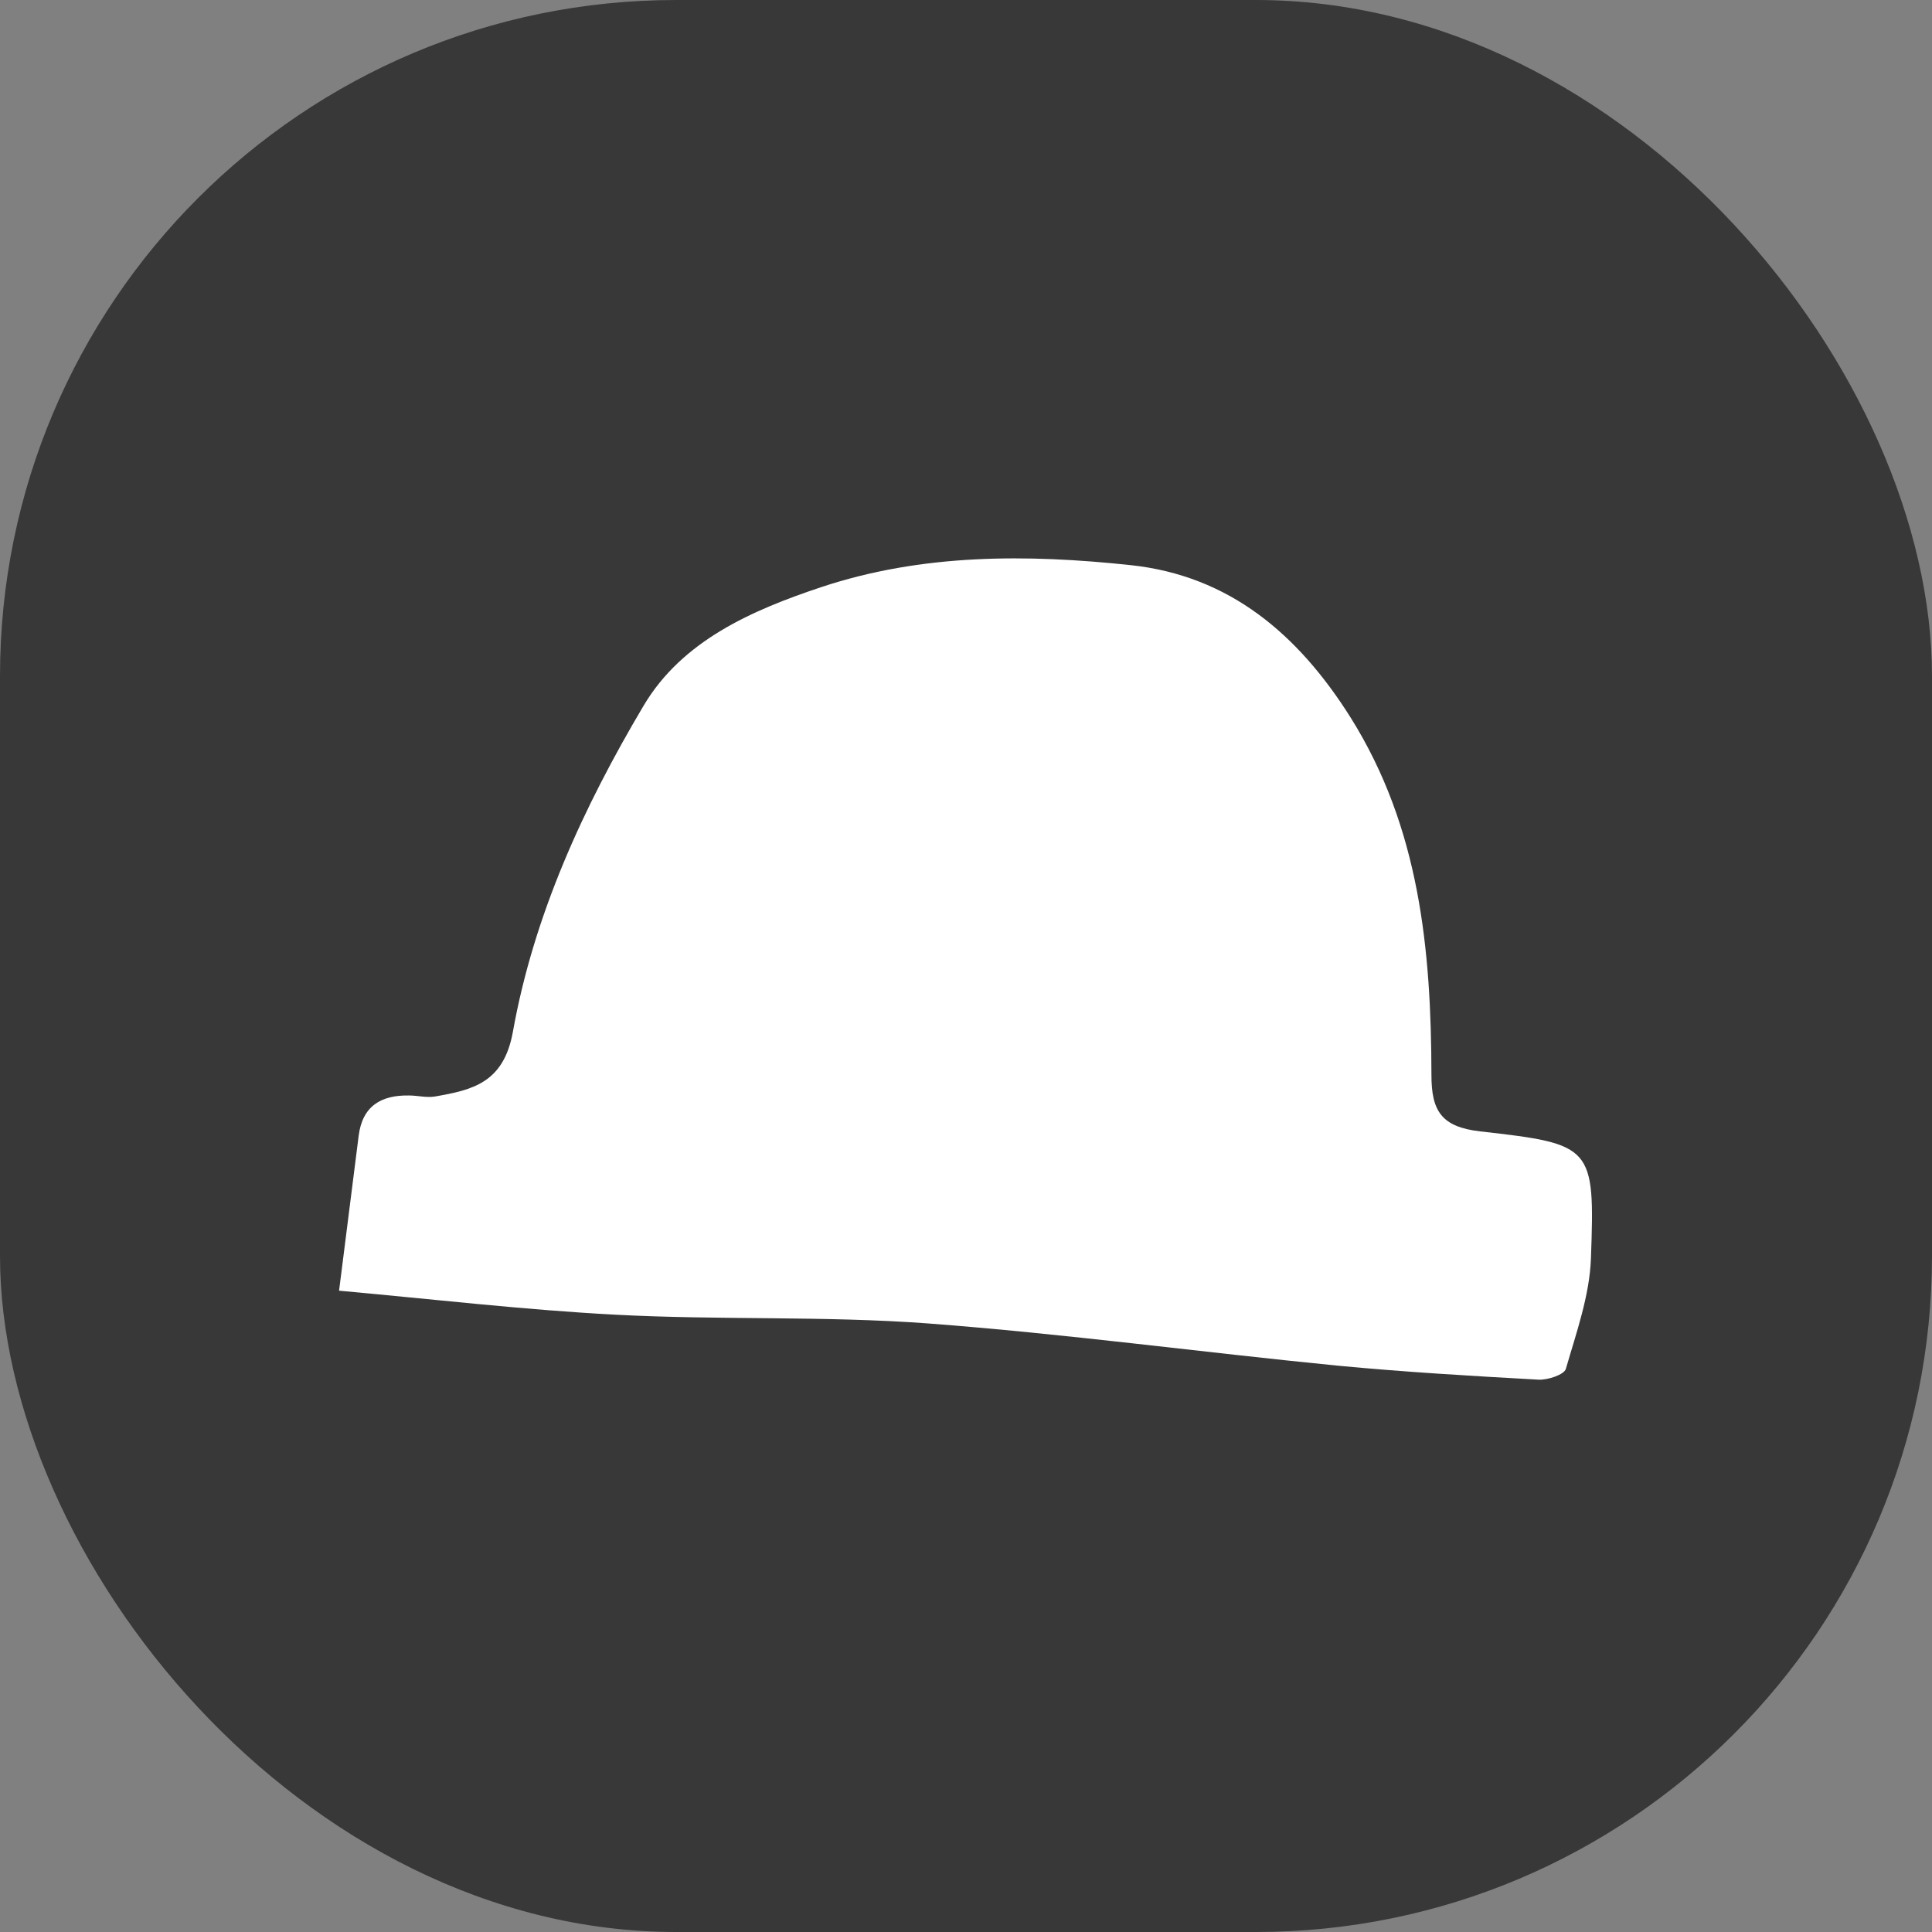
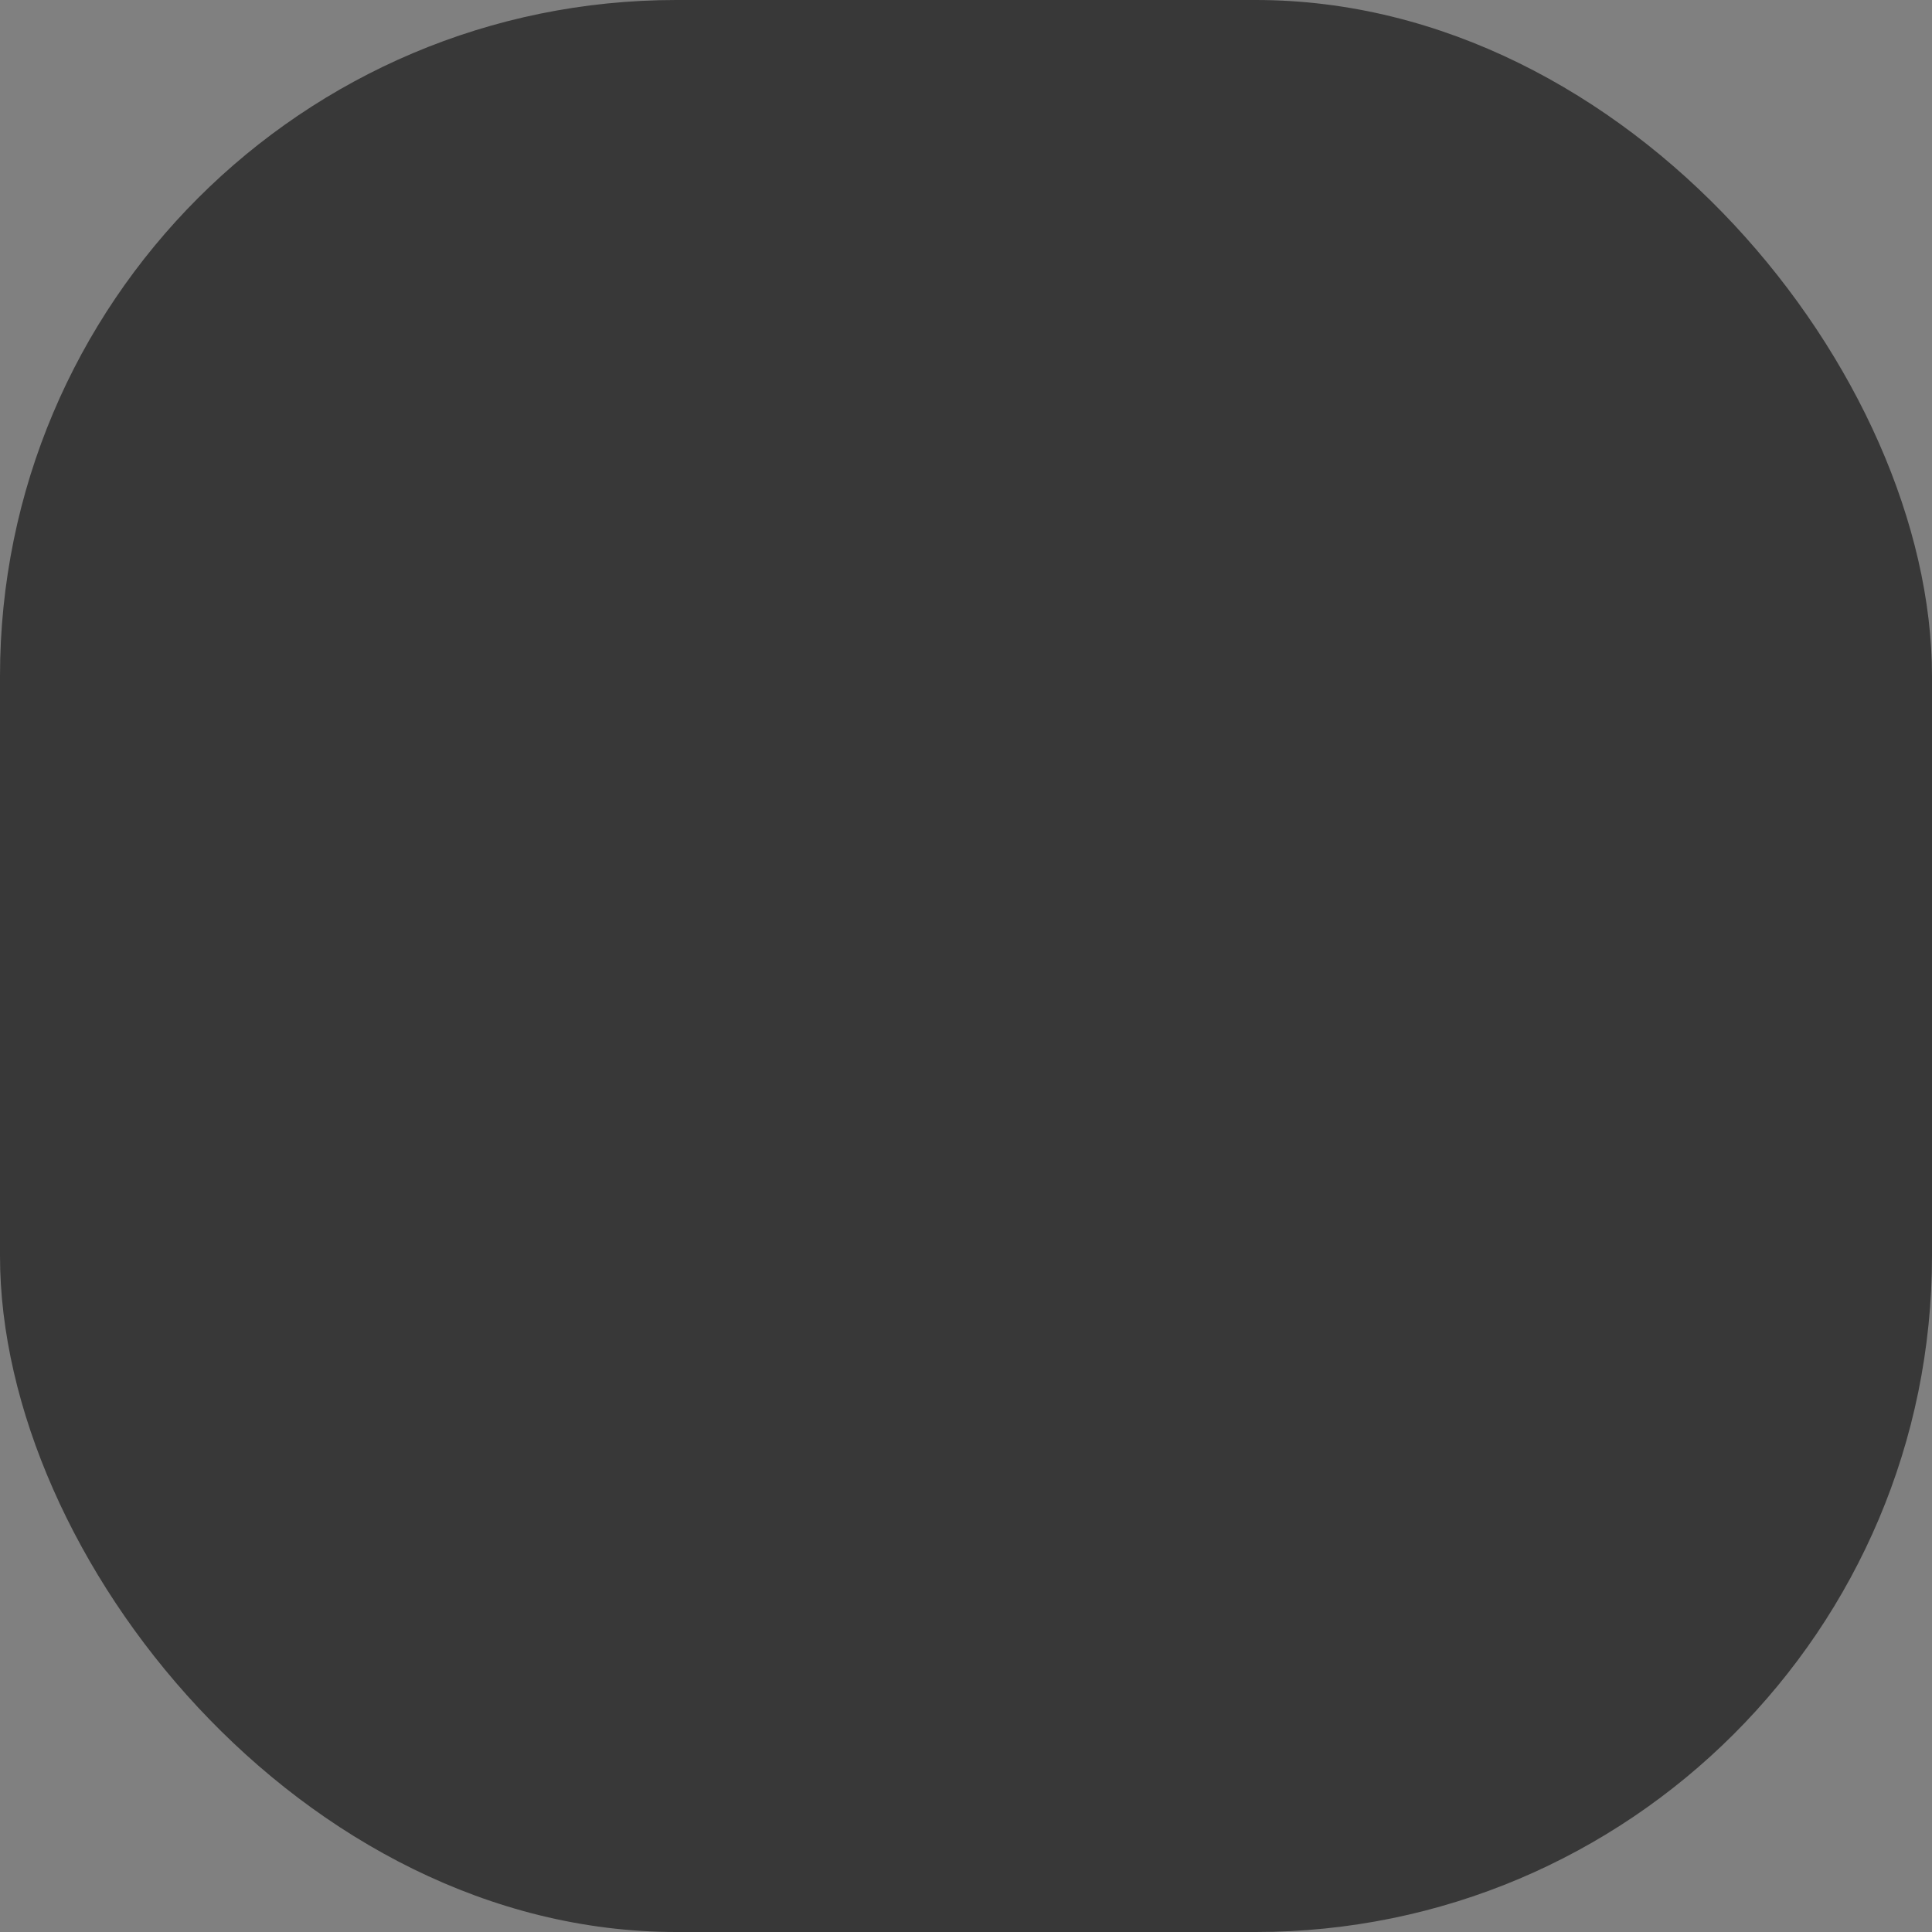
<svg xmlns="http://www.w3.org/2000/svg" version="1.1" width="1000" height="1000">
  <rect width="100%" height="100%" fill="#808080" stroke="none" />
  <g clip-path="url(#SvgjsClipPath1023)">
    <rect width="1000" height="1000" fill="#383838" />
    <g transform="matrix(1.367,0,0,1.367,150.093,149.404)">
      <svg version="1.1" width="512" height="512">
        <svg id="Ebene_1" version="1.1" viewBox="0 0 512 512">
          <defs>
            <style>
      .st0 {
        fill: #fff;
      }
    </style>
            <clipPath id="SvgjsClipPath1023">
              <rect width="1000" height="1000" x="0" y="0" rx="350" ry="350" />
            </clipPath>
          </defs>
          <g id="Ebene_11" data-name="Ebene_1">
-             <path class="st0" d="M18.6,379.3c2.6-20.4,5-39.5,7.4-58.5,1.4-11.3,8.5-15.5,19.1-15.3,3.2,0,6.6.9,9.7.4,14.4-2.5,26.1-5.2,29.6-24.5,7.9-44.2,26.7-85.1,49.5-123.5,14.6-24.6,40.9-36.1,67.3-44.9,38.2-12.7,77.9-12.5,117.2-8.3,37.3,4,63.3,26.1,83.2,57.7,26.2,41.8,30.5,88,30.6,135.3,0,13.6,3.7,19.7,18.5,21.4,42.7,4.8,43.4,5.6,41.9,48-.5,14.1-5.5,28.1-9.5,41.9-.6,2.2-6.9,4.3-10.4,4.1-25.4-1.4-50.8-2.9-76-5.3-51.8-5.1-103.4-12.1-155.3-16-39.3-2.9-78.9-1.2-118.2-3.3-34.3-1.8-68.4-5.8-104.7-9.1h0Z" />
-           </g>
+             </g>
        </svg>
      </svg>
    </g>
  </g>
</svg>